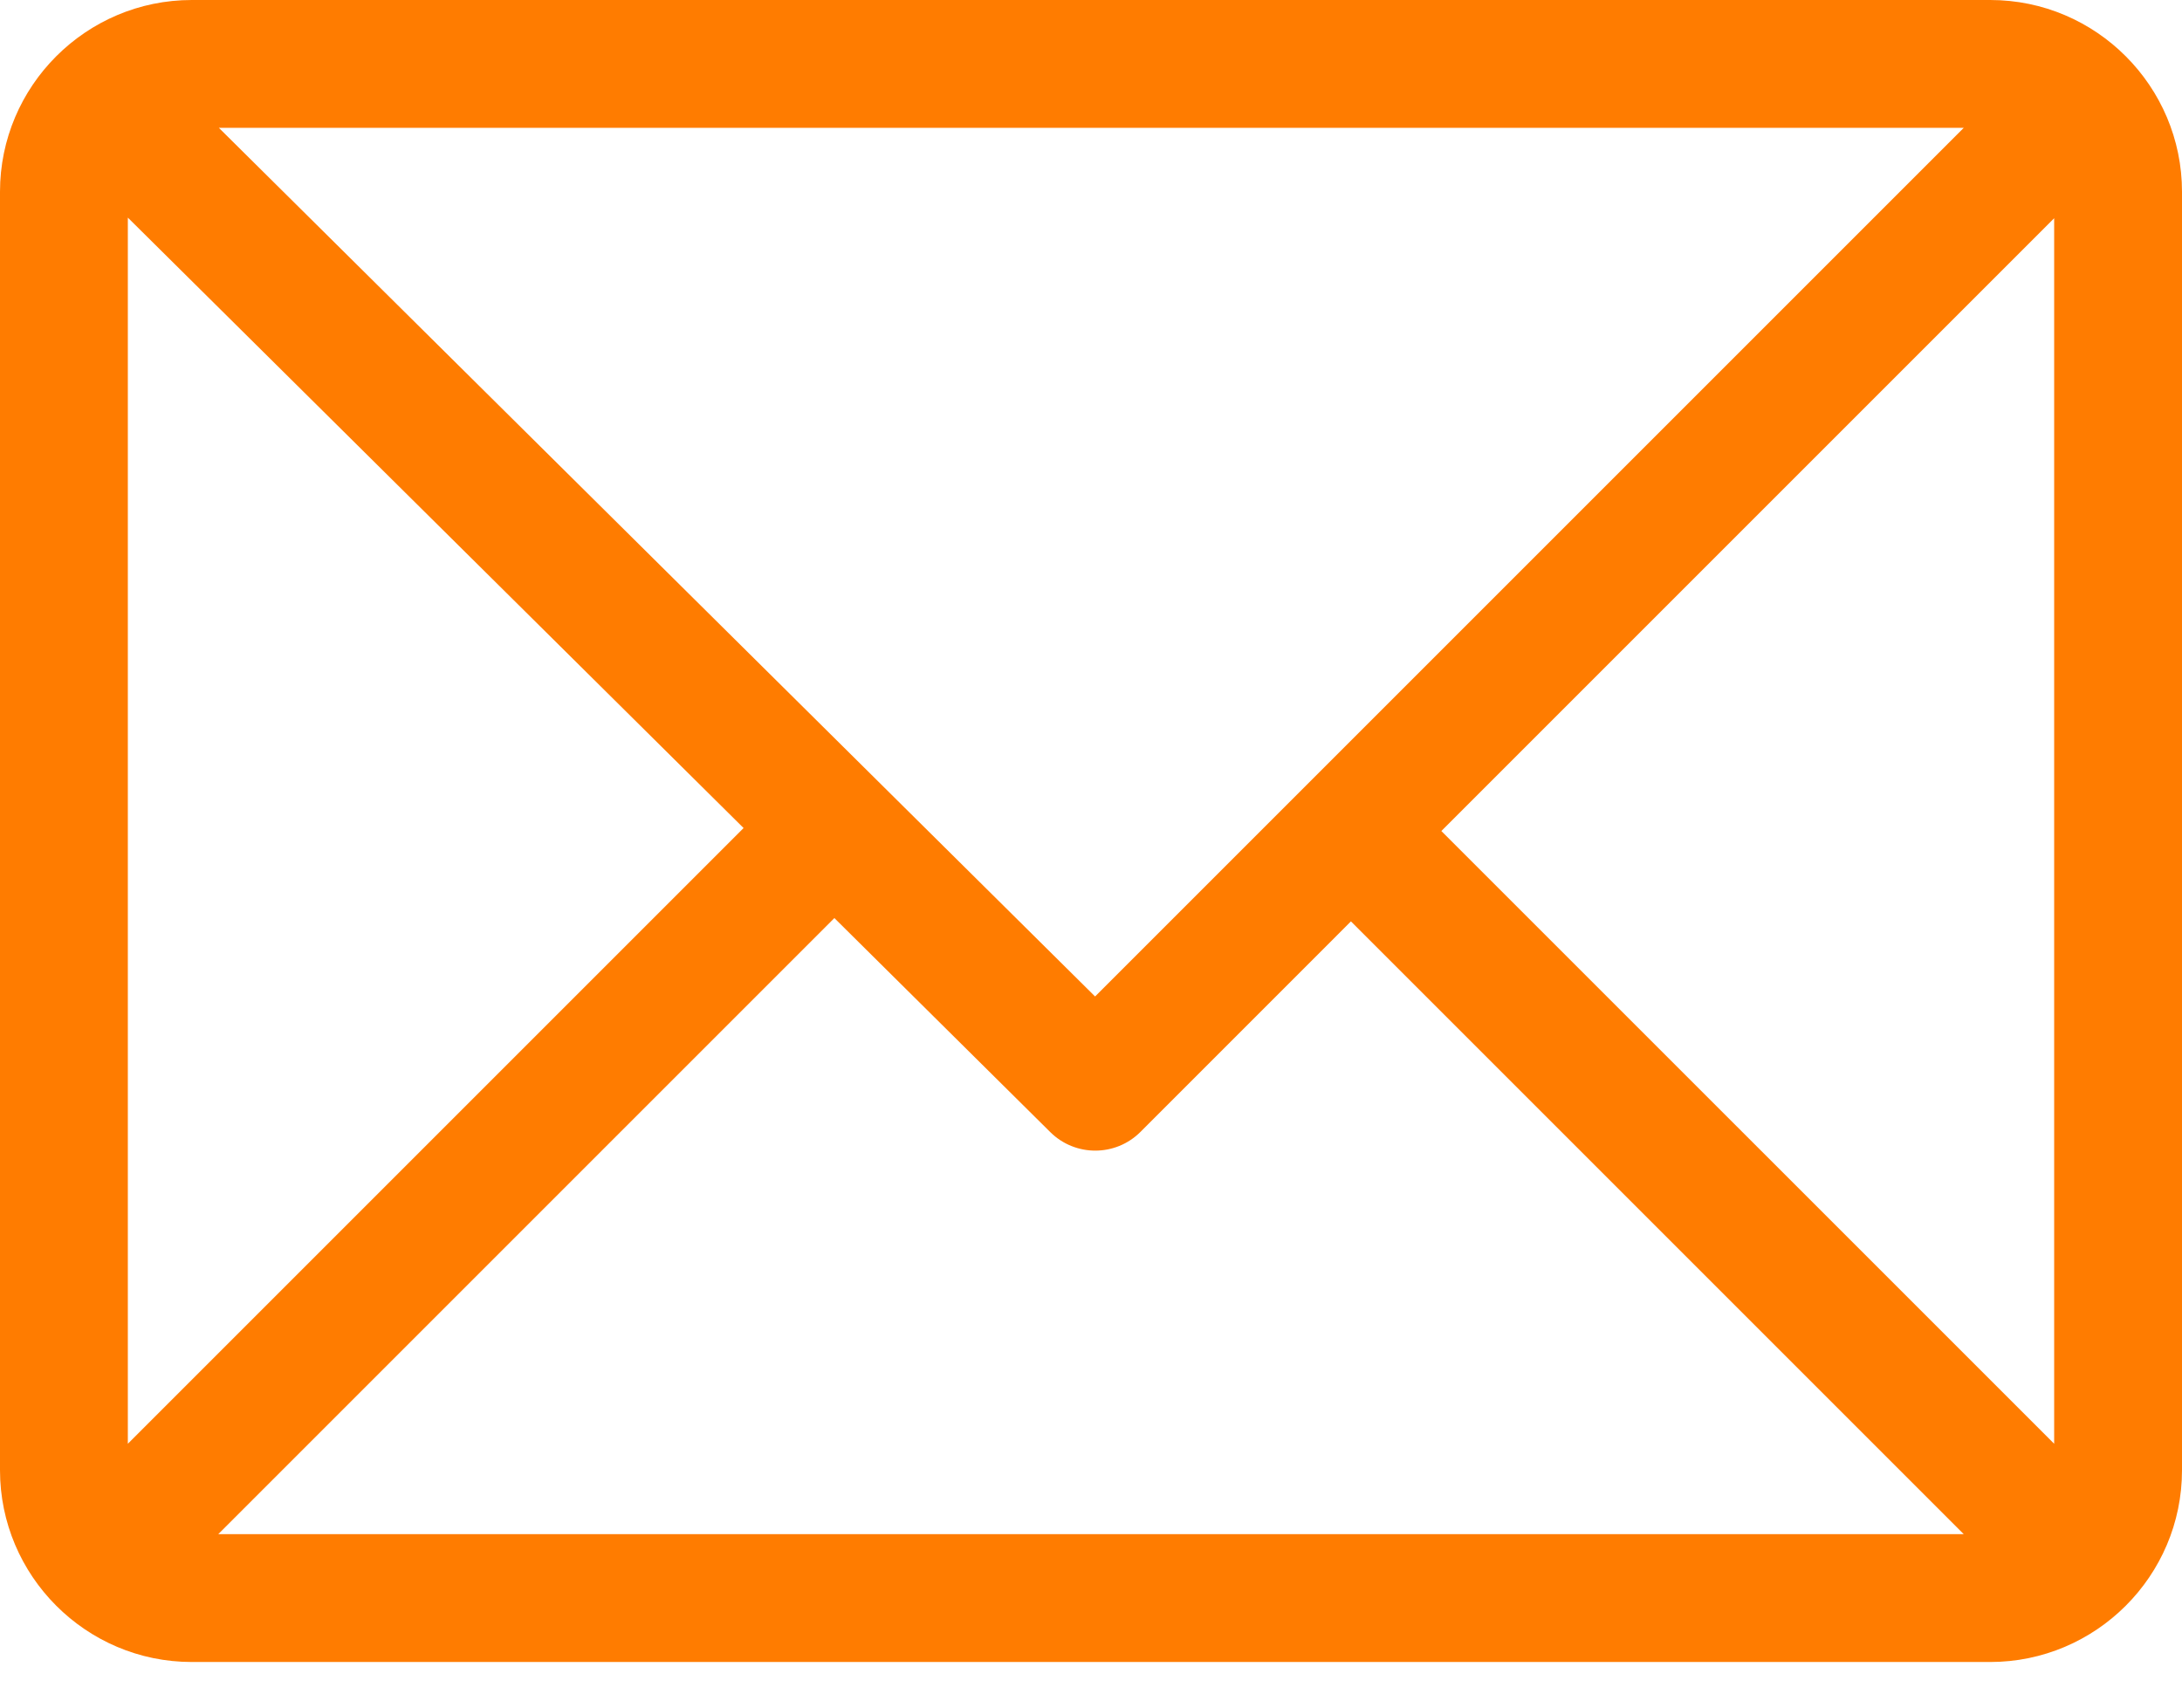
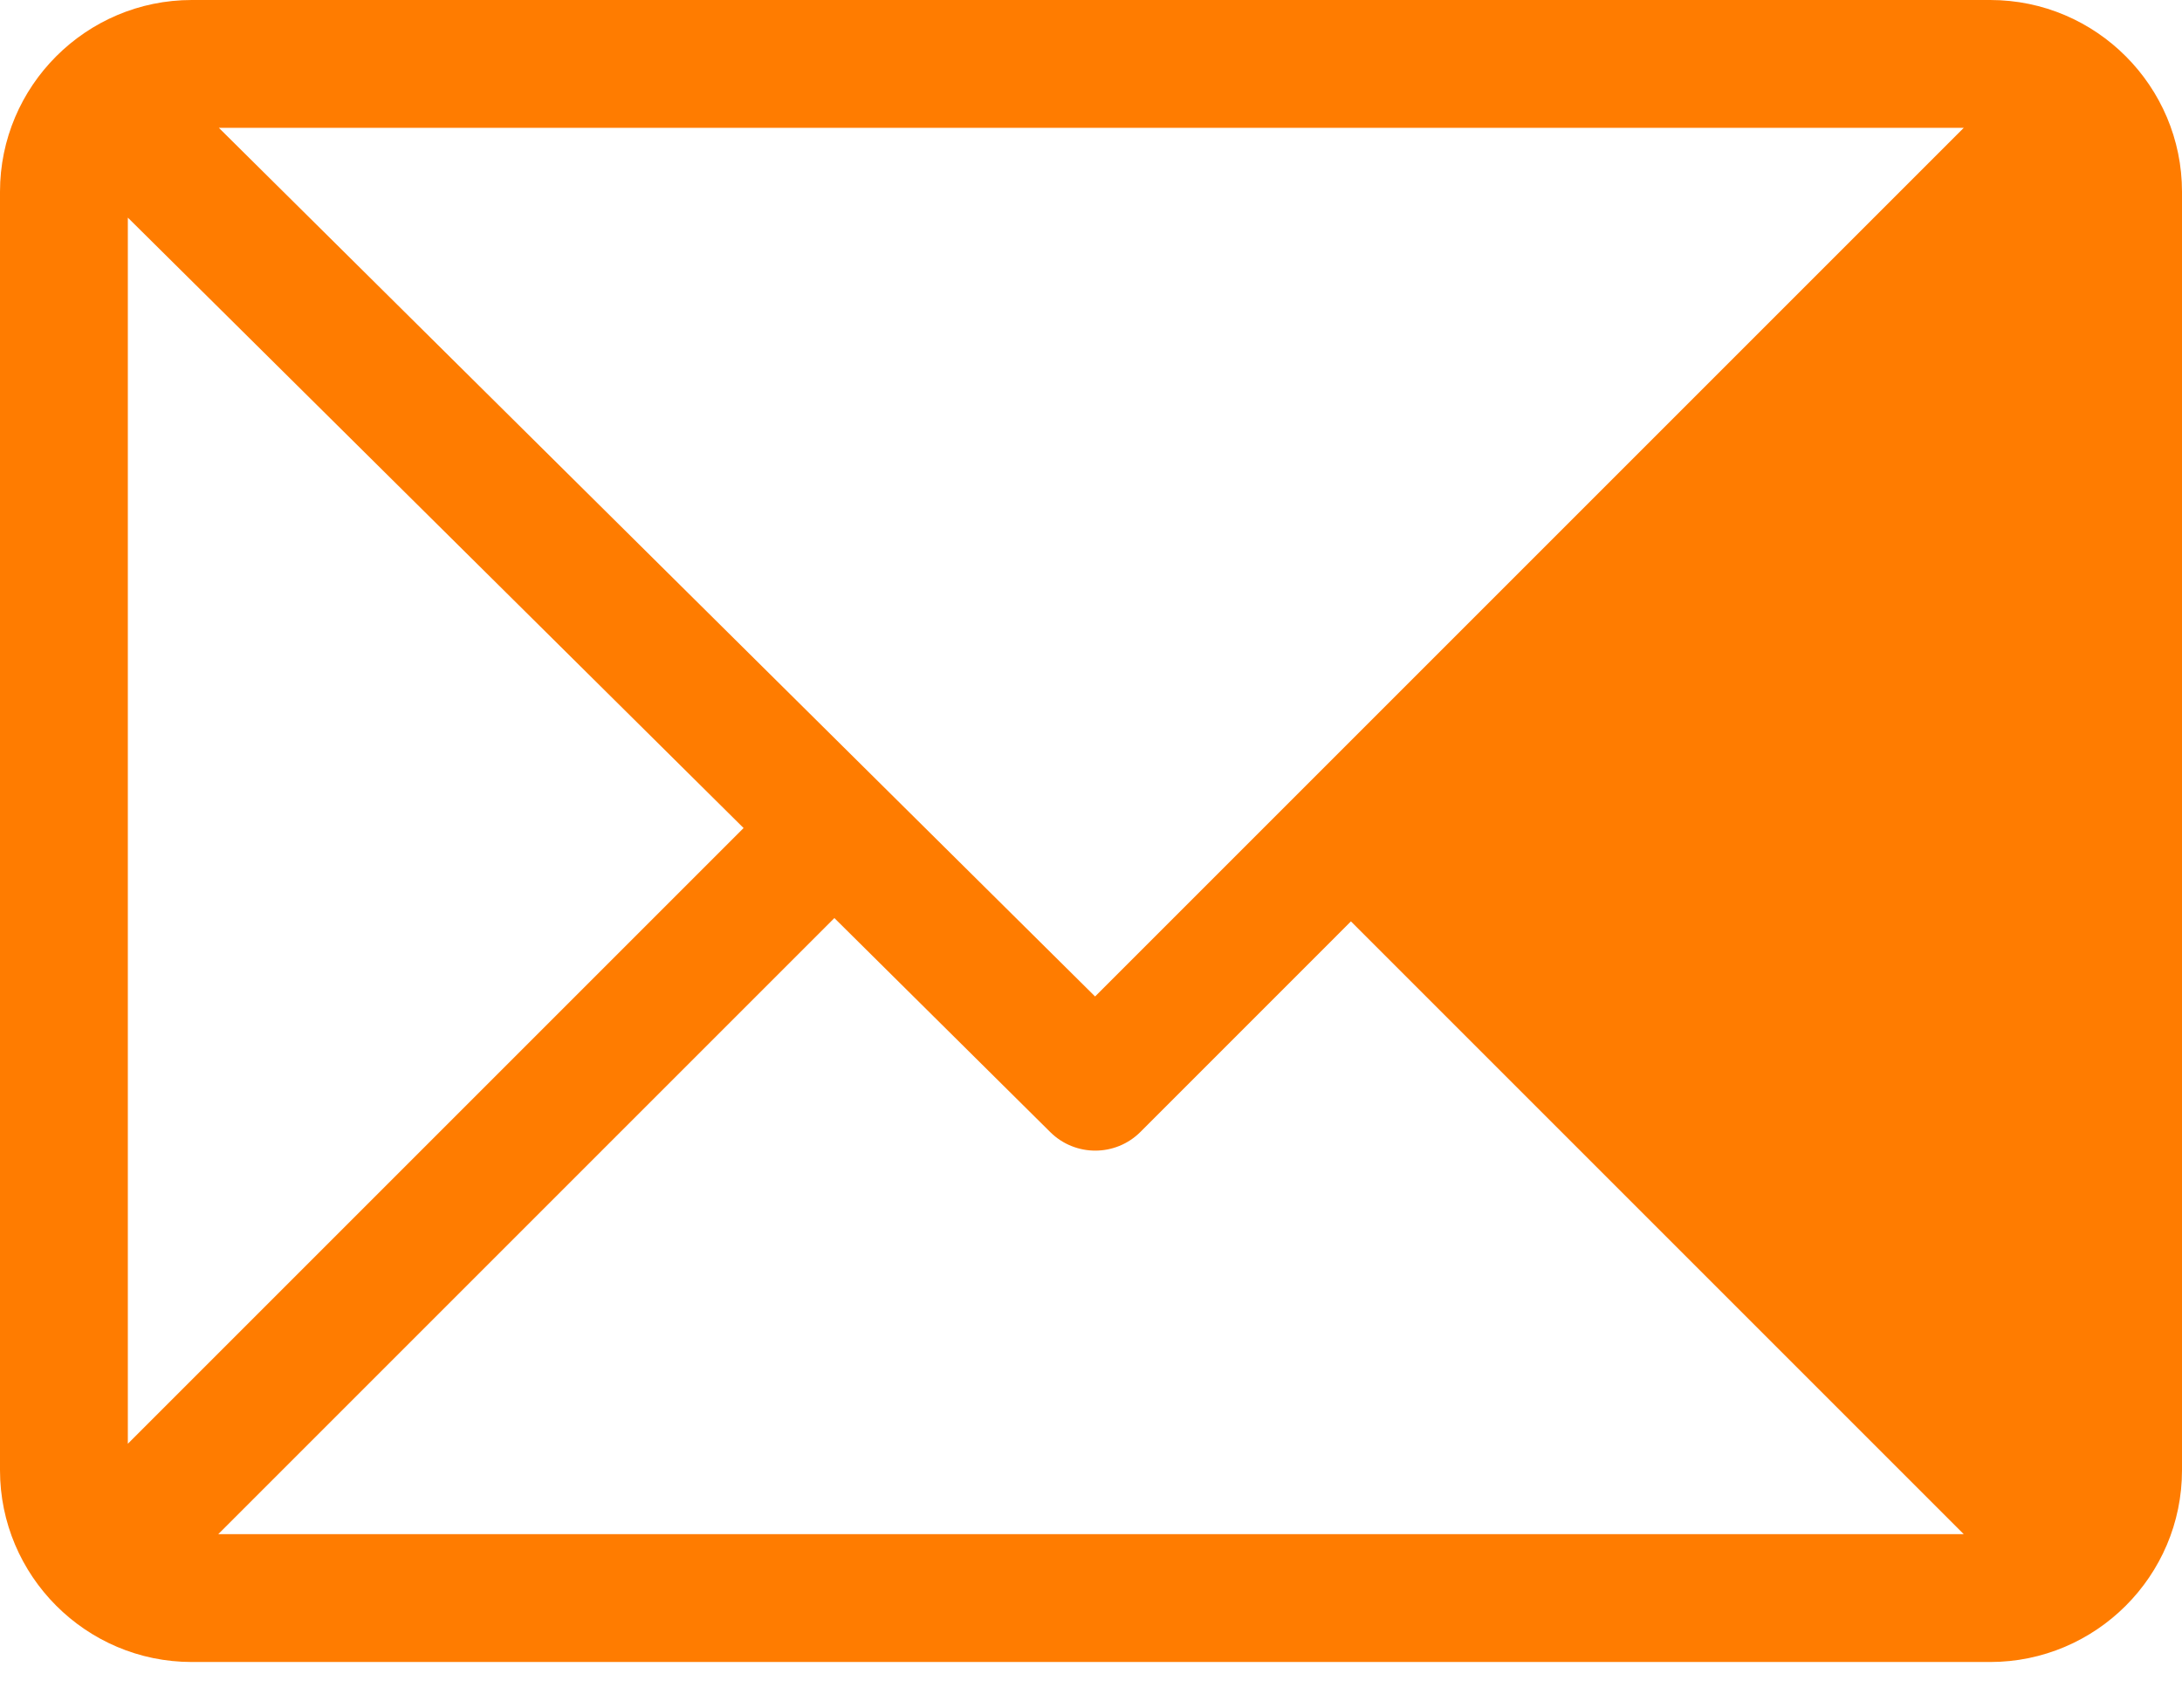
<svg xmlns="http://www.w3.org/2000/svg" width="46" height="36" viewBox="0 0 46 36" fill="none">
-   <path d="M41.957 0H4.043C1.816 0 0 1.814 0 4.043V30.996C0 33.217 1.808 35.039 4.043 35.039H41.957C44.178 35.039 46 33.231 46 30.996V4.043C46 1.822 44.192 0 41.957 0ZM41.399 2.695L23.086 21.008L4.614 2.695H41.399ZM2.695 30.438V4.588L15.676 17.457L2.695 30.438ZM4.601 32.344L17.59 19.355L22.141 23.867C22.668 24.39 23.518 24.388 24.043 23.863L28.48 19.425L41.399 32.344H4.601ZM43.305 30.438L30.386 17.52L43.305 4.601V30.438Z" fill="#FF7C00" />
+   <path d="M41.957 0H4.043C1.816 0 0 1.814 0 4.043V30.996C0 33.217 1.808 35.039 4.043 35.039H41.957C44.178 35.039 46 33.231 46 30.996V4.043C46 1.822 44.192 0 41.957 0ZM41.399 2.695L23.086 21.008L4.614 2.695H41.399ZM2.695 30.438V4.588L15.676 17.457L2.695 30.438ZM4.601 32.344L17.59 19.355L22.141 23.867C22.668 24.39 23.518 24.388 24.043 23.863L28.48 19.425L41.399 32.344H4.601ZM43.305 30.438L43.305 4.601V30.438Z" fill="#FF7C00" />
</svg>